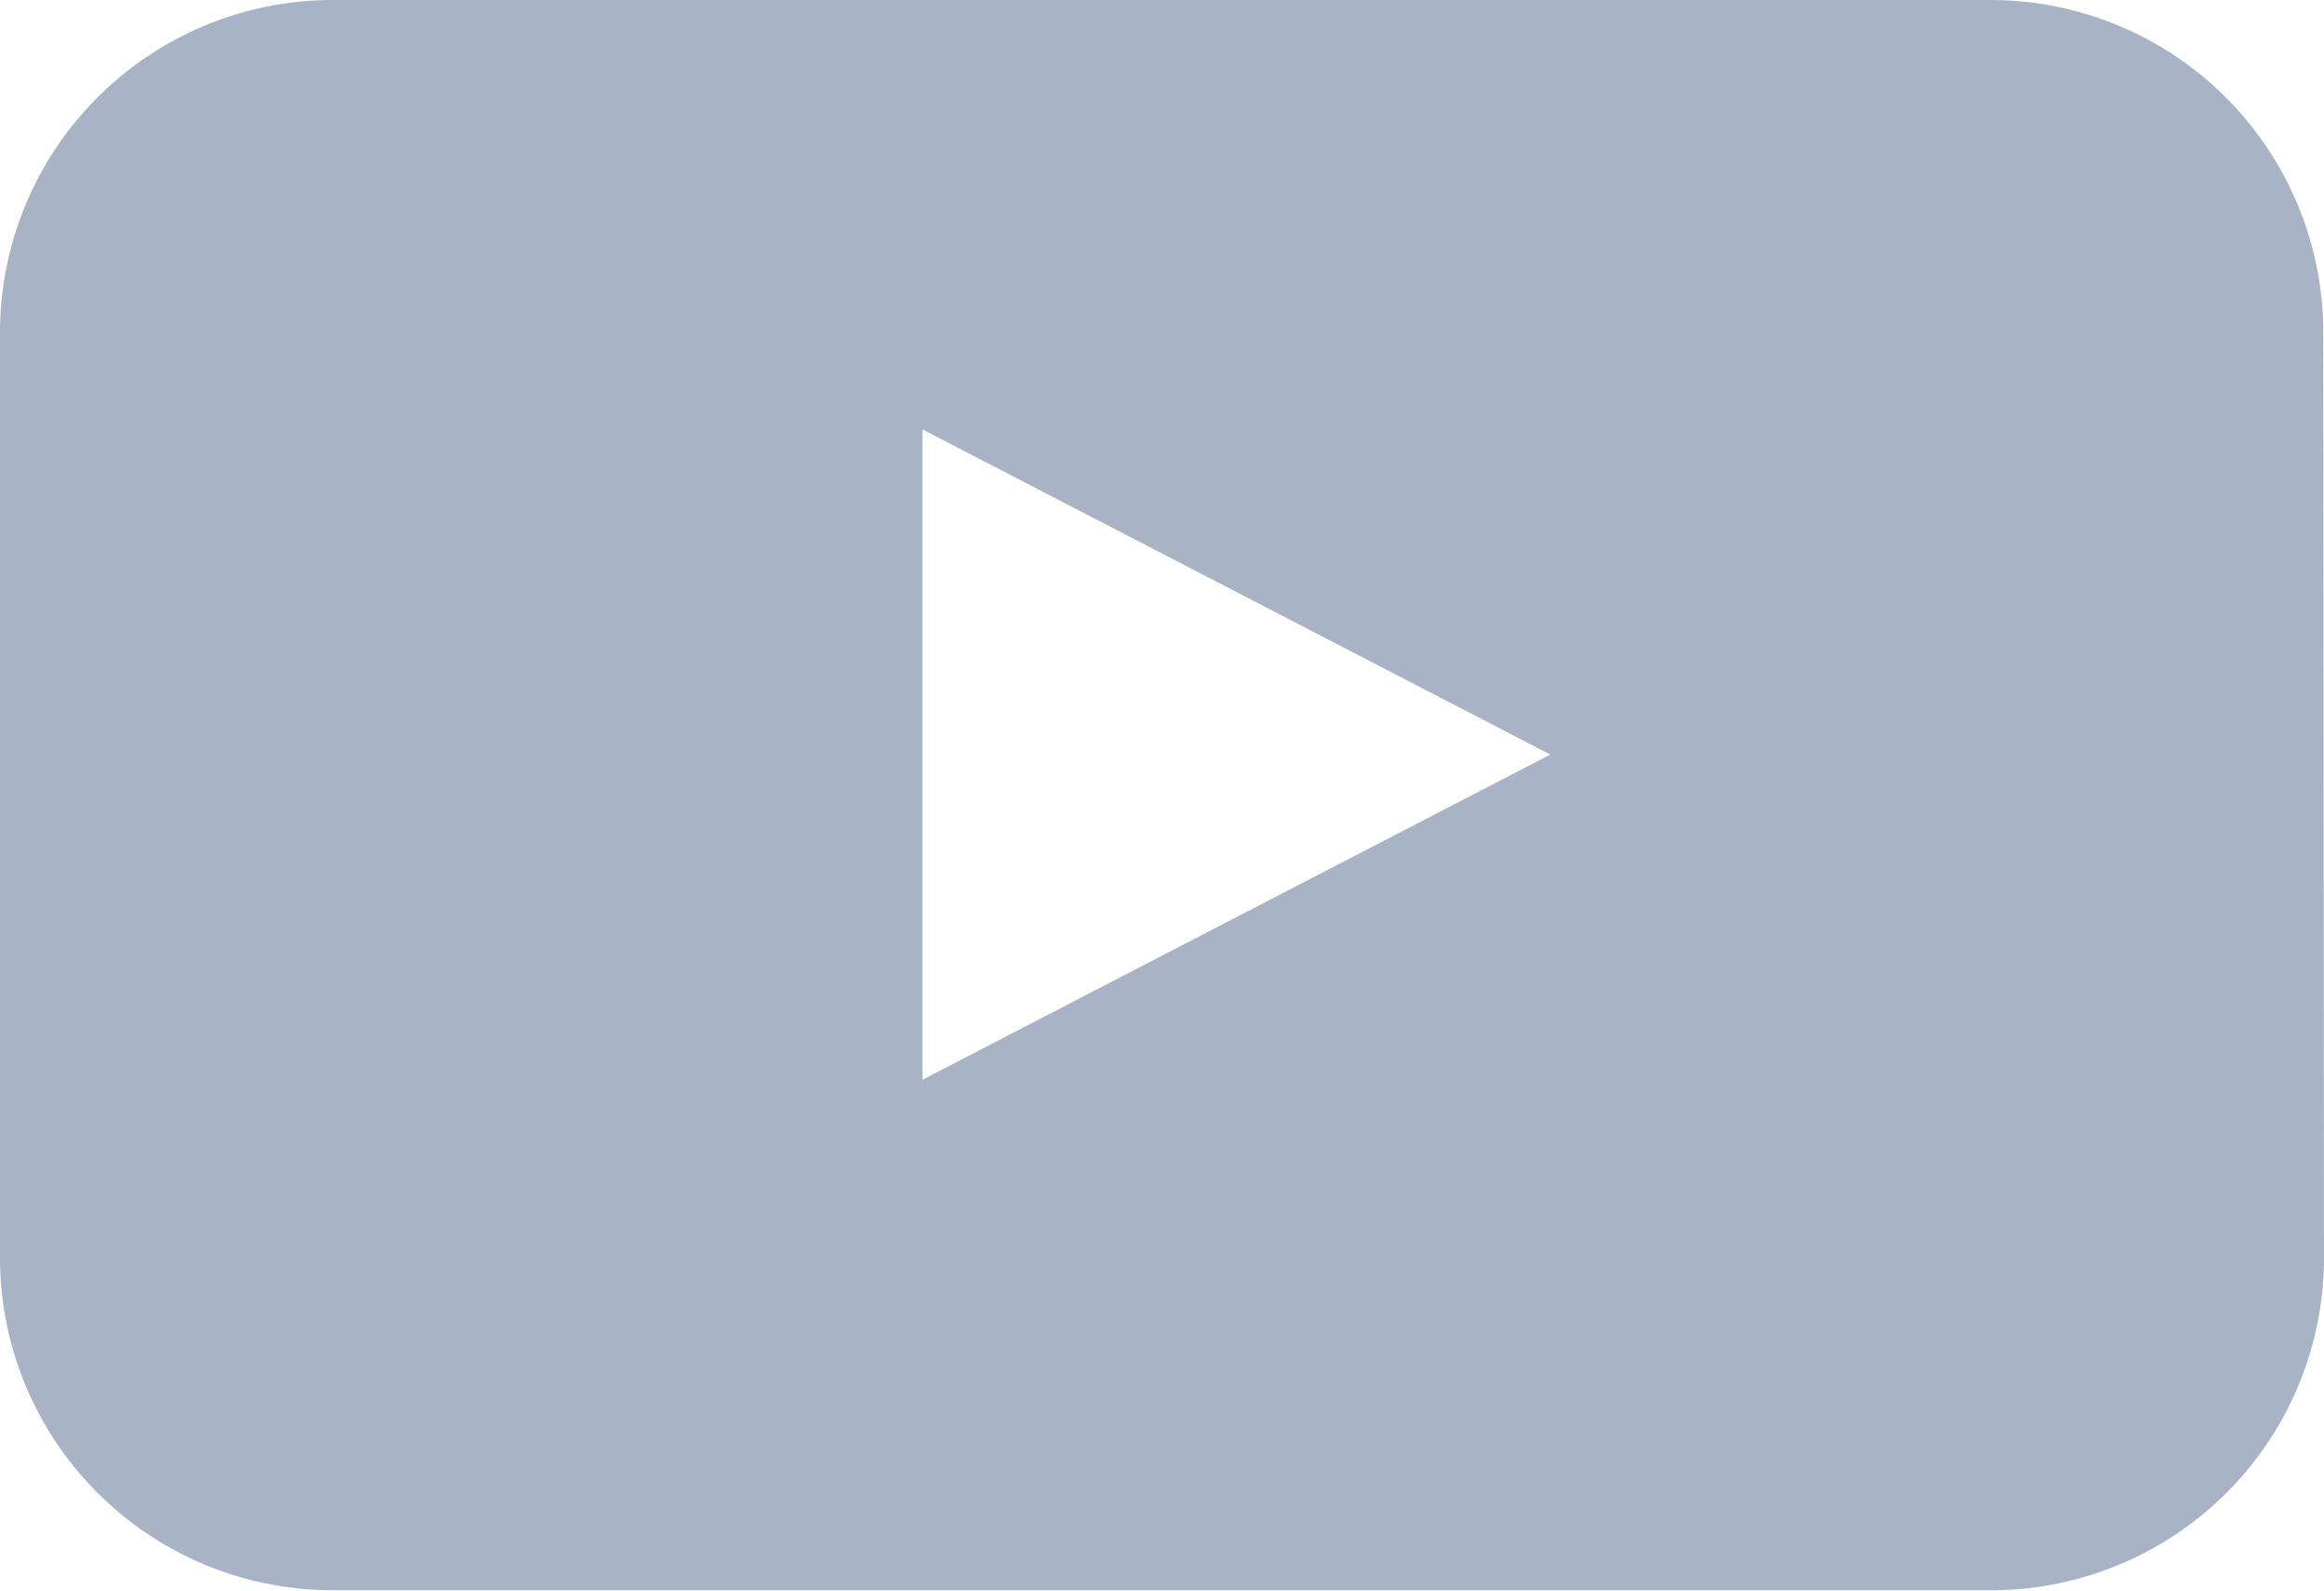
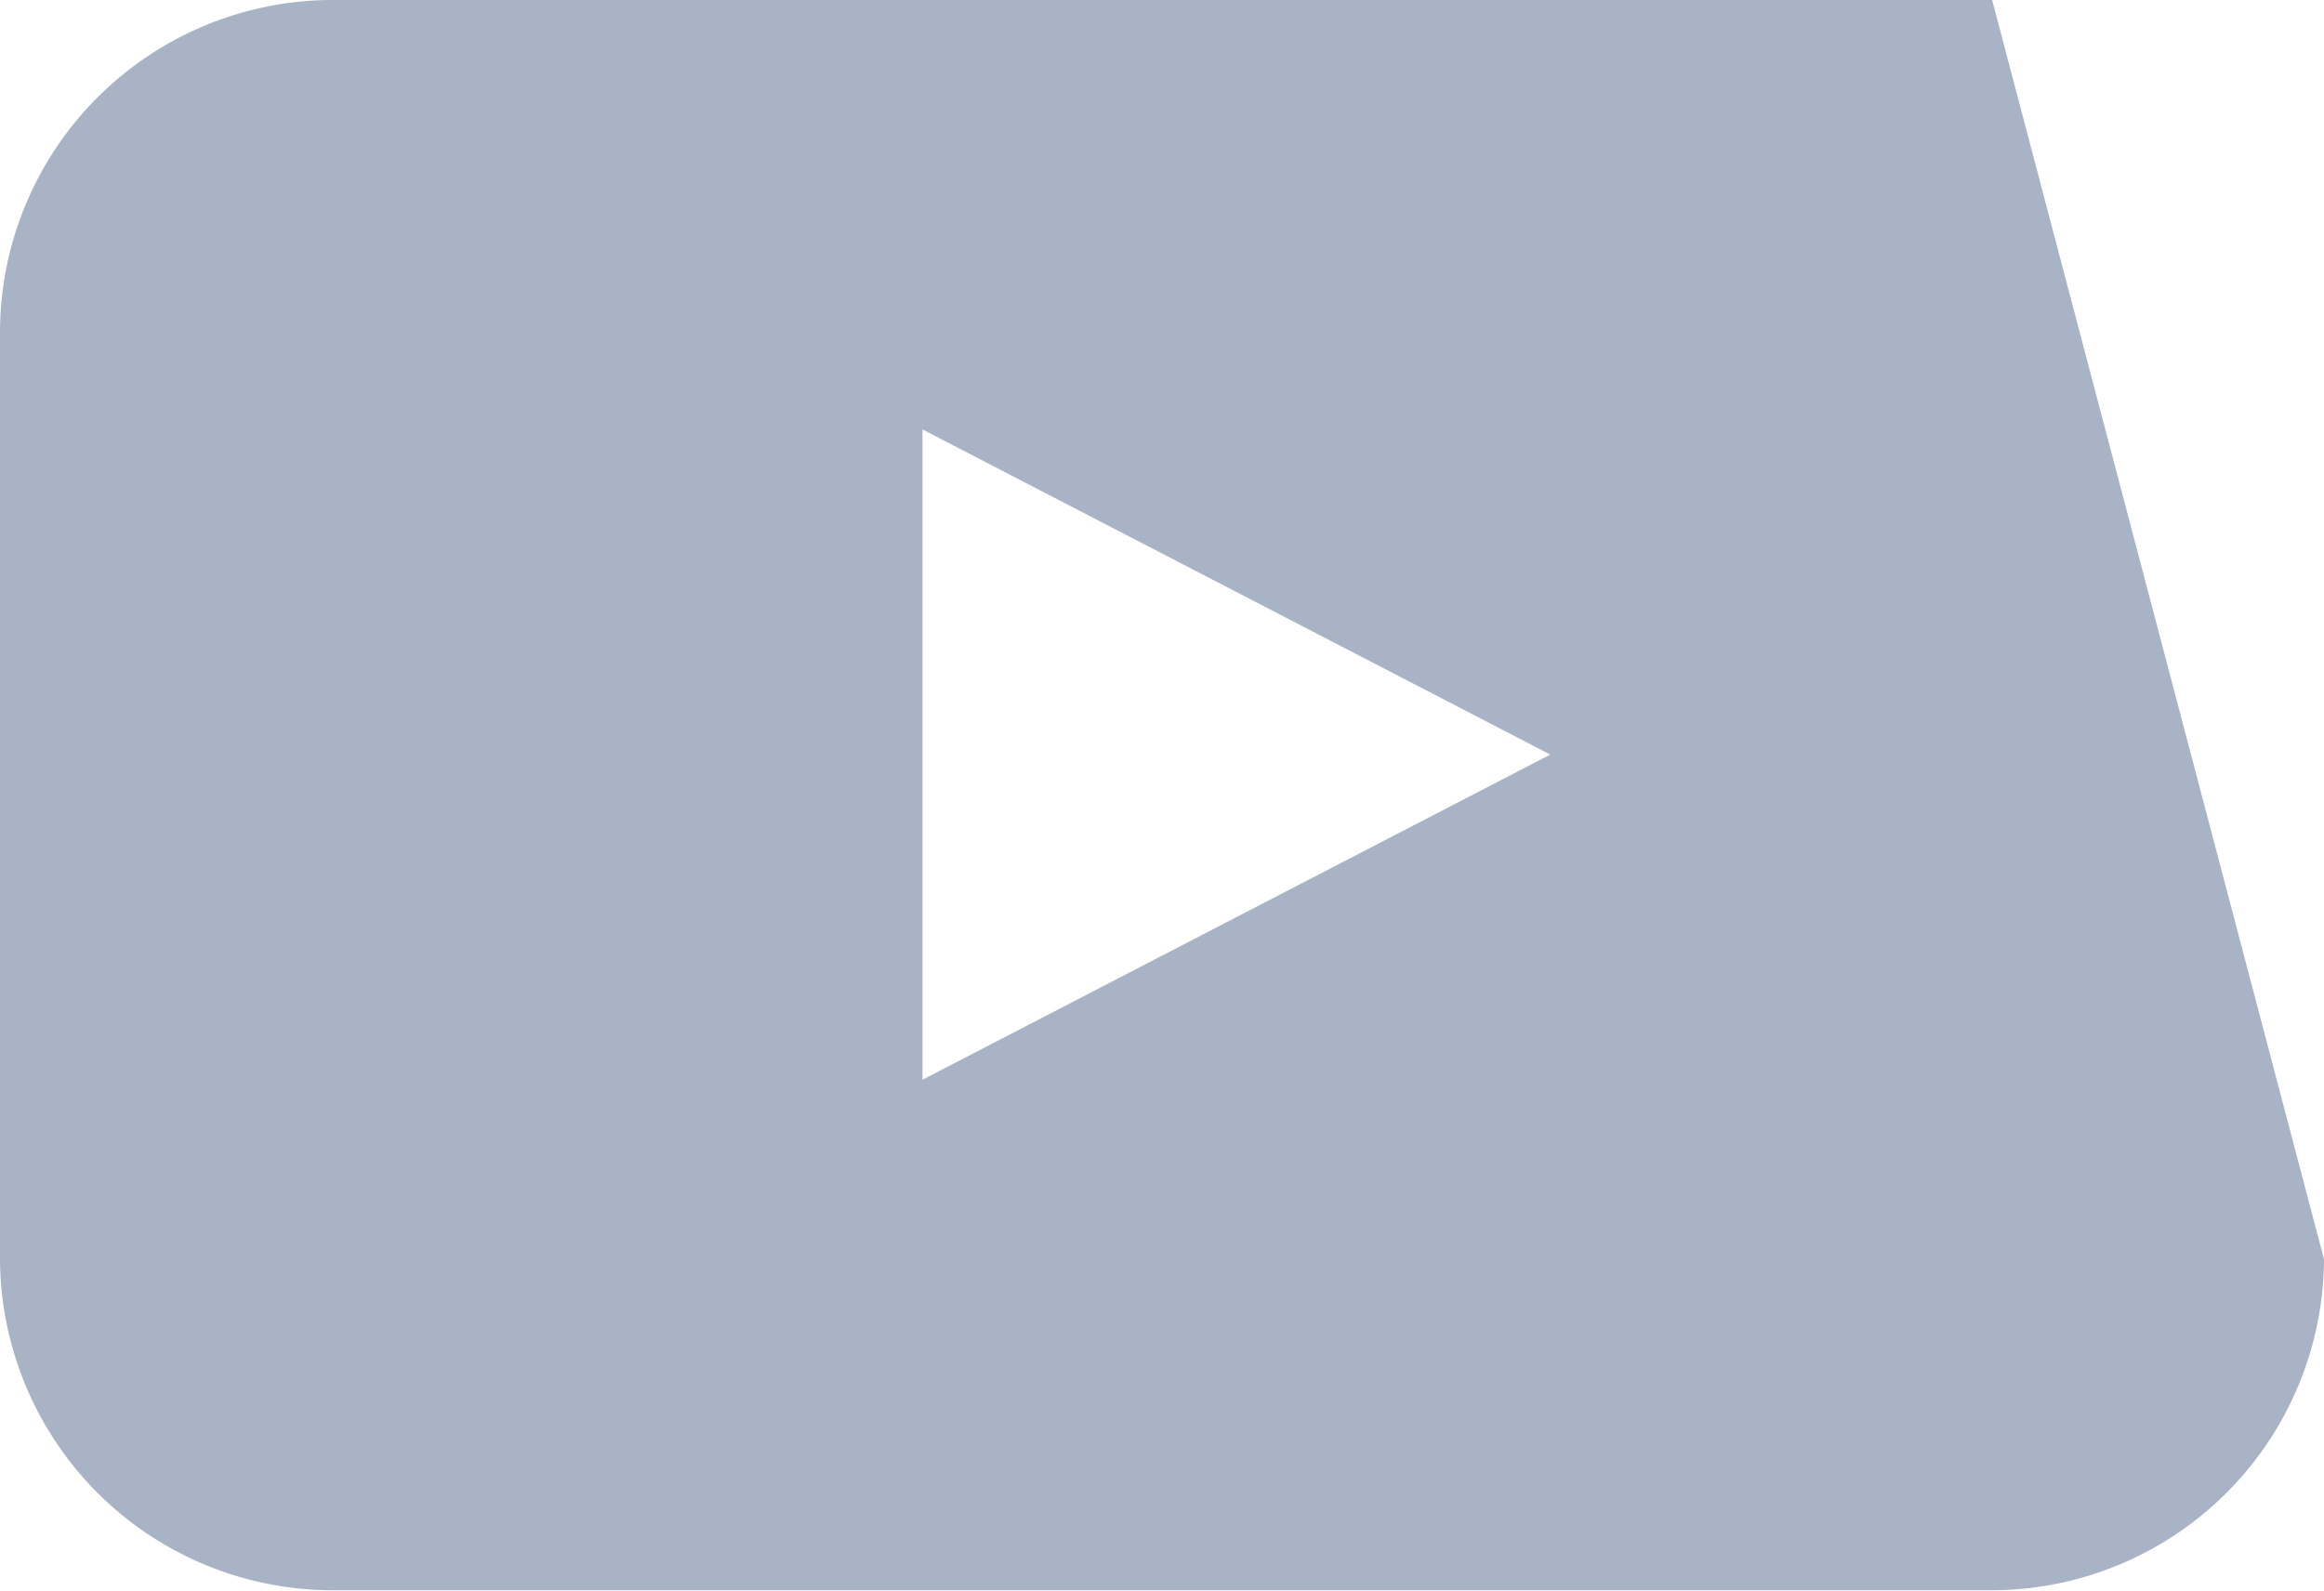
<svg xmlns="http://www.w3.org/2000/svg" viewBox="0 0 98.25 67.29">
  <defs>
    <style>.cls-1{fill:#a8b3c5;}</style>
  </defs>
  <title>scoial_04</title>
  <g id="Layer_2" data-name="Layer 2">
    <g id="Layer_2-2" data-name="Layer 2">
-       <path class="cls-1" d="M98.25,53.25a14.07,14.07,0,0,1-14,14H14a14.07,14.07,0,0,1-14-14V14A14.07,14.07,0,0,1,14,0H84.22a14.07,14.07,0,0,1,14,14ZM39,45.66,65.54,31.91,39,18.16Z" />
+       <path class="cls-1" d="M98.25,53.25a14.07,14.07,0,0,1-14,14H14a14.07,14.07,0,0,1-14-14V14A14.07,14.07,0,0,1,14,0H84.22ZM39,45.66,65.54,31.91,39,18.16Z" />
    </g>
  </g>
</svg>